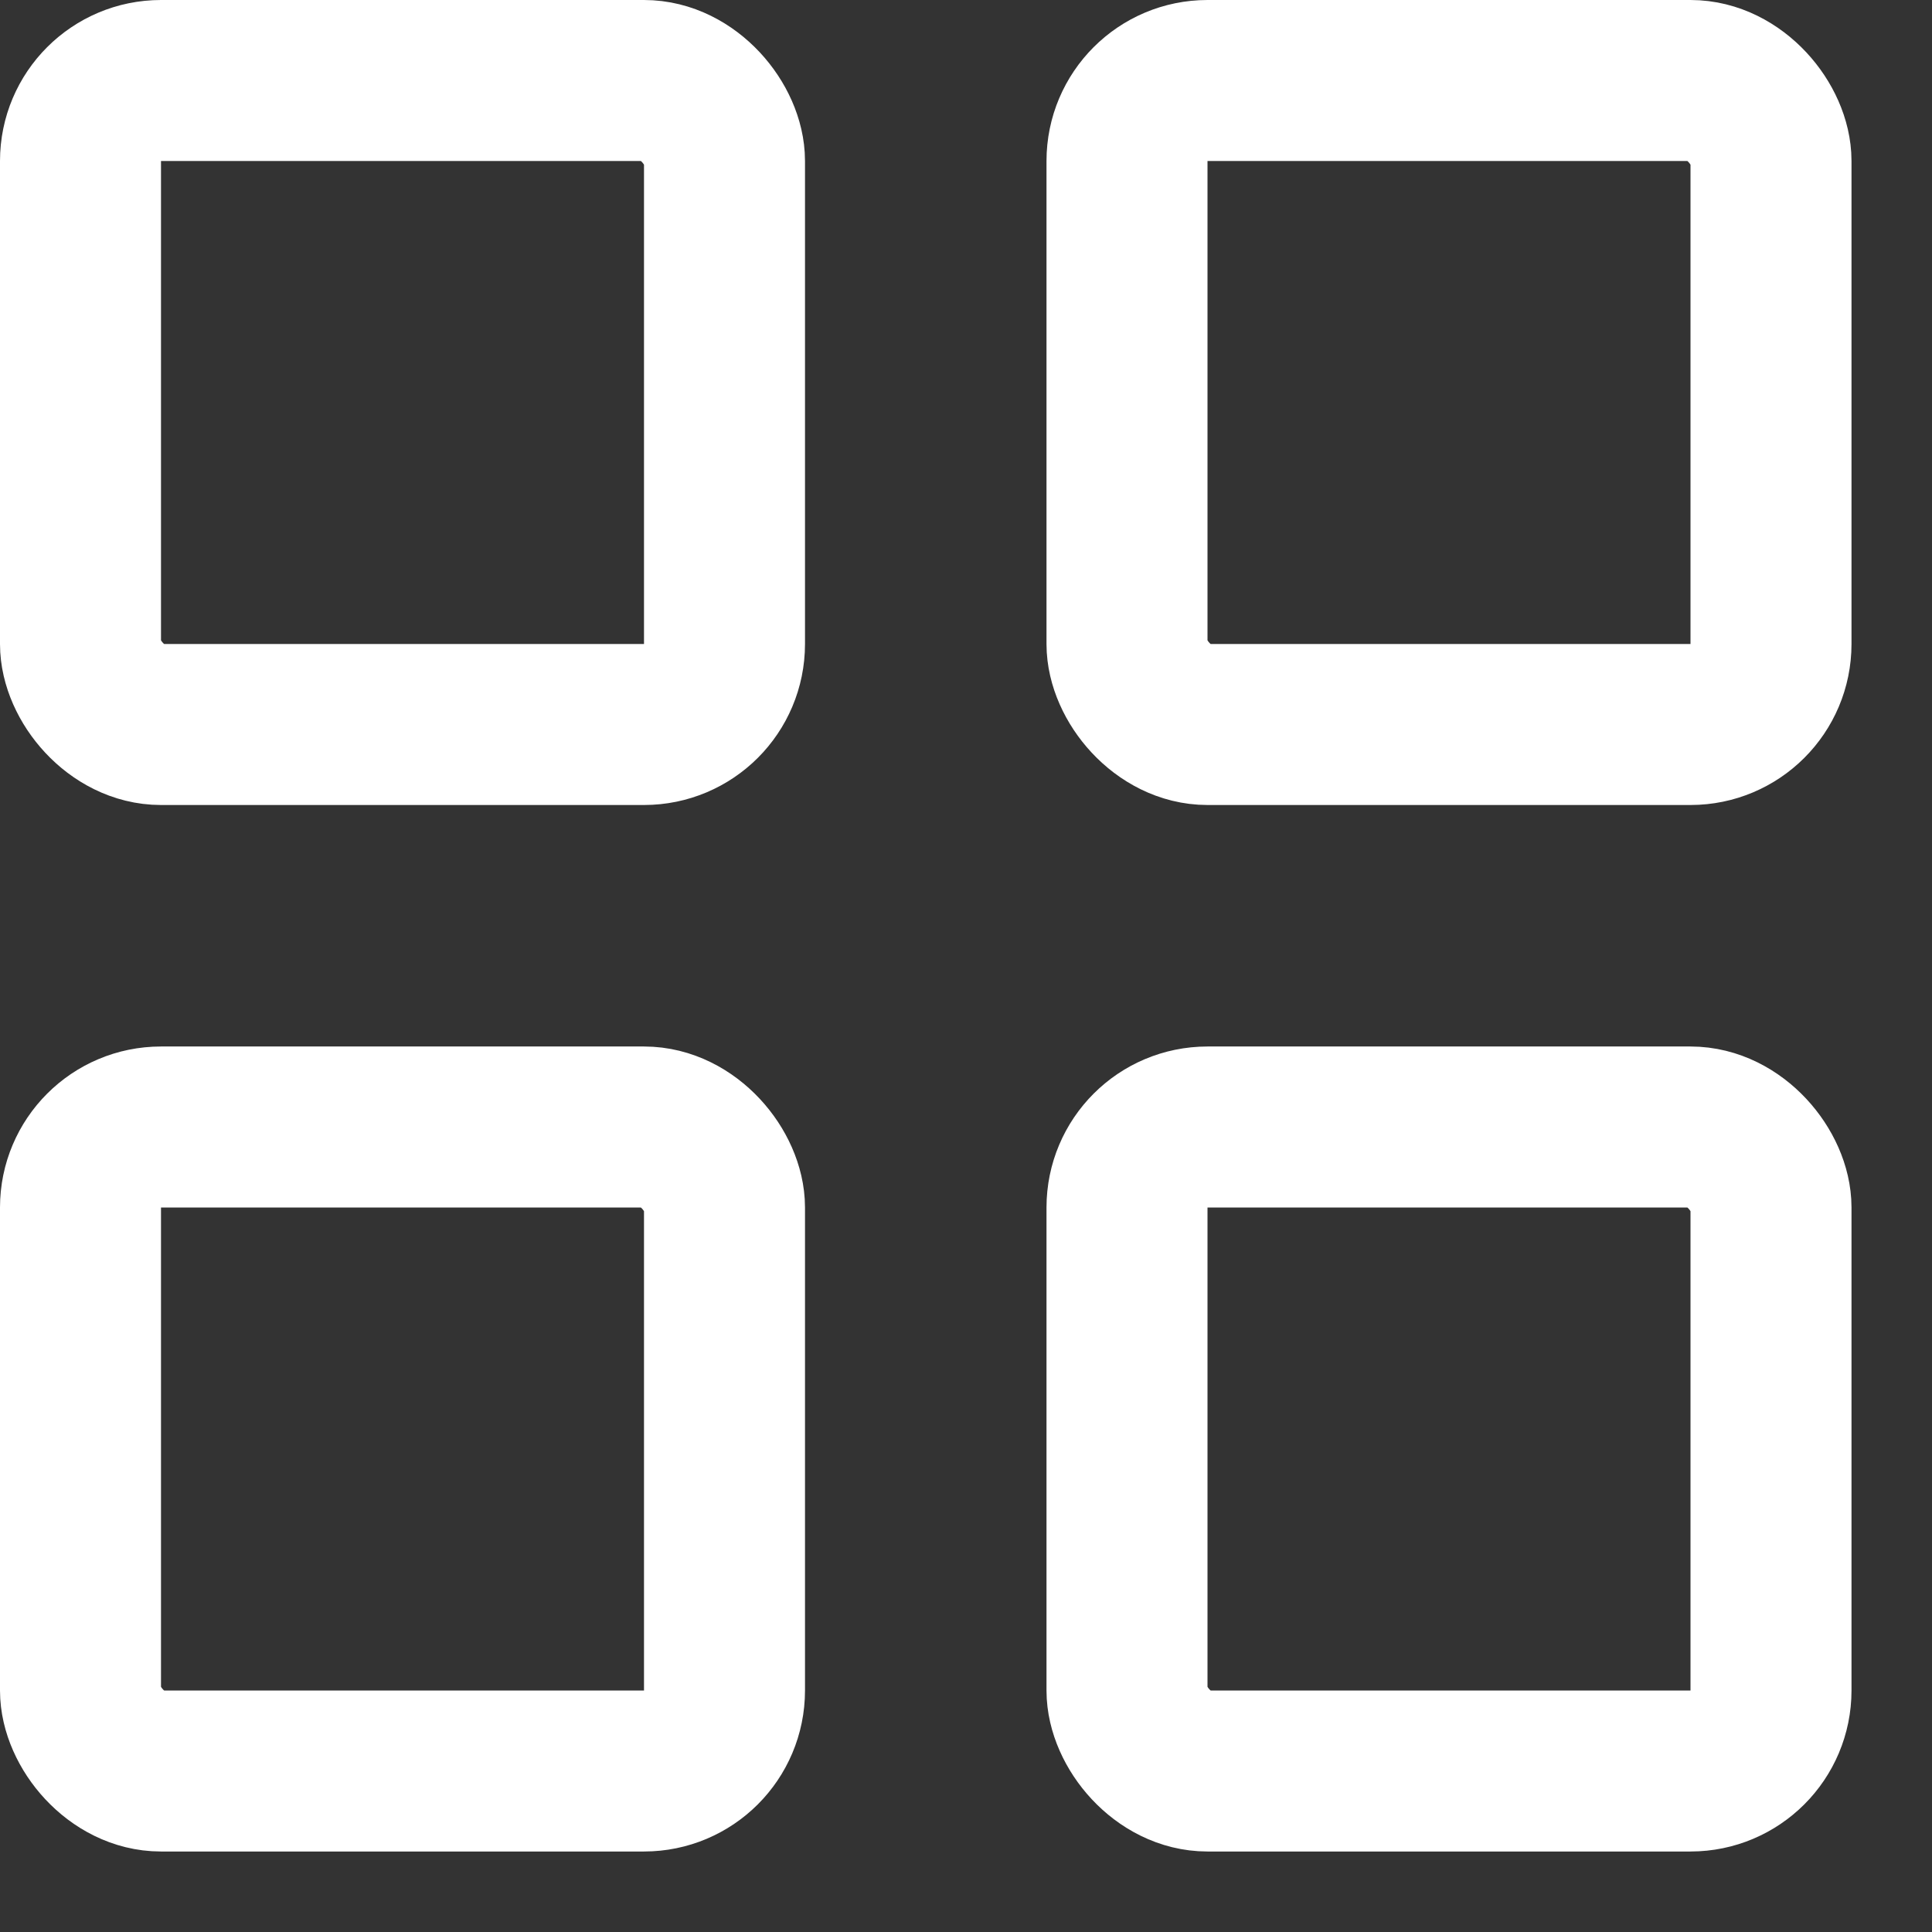
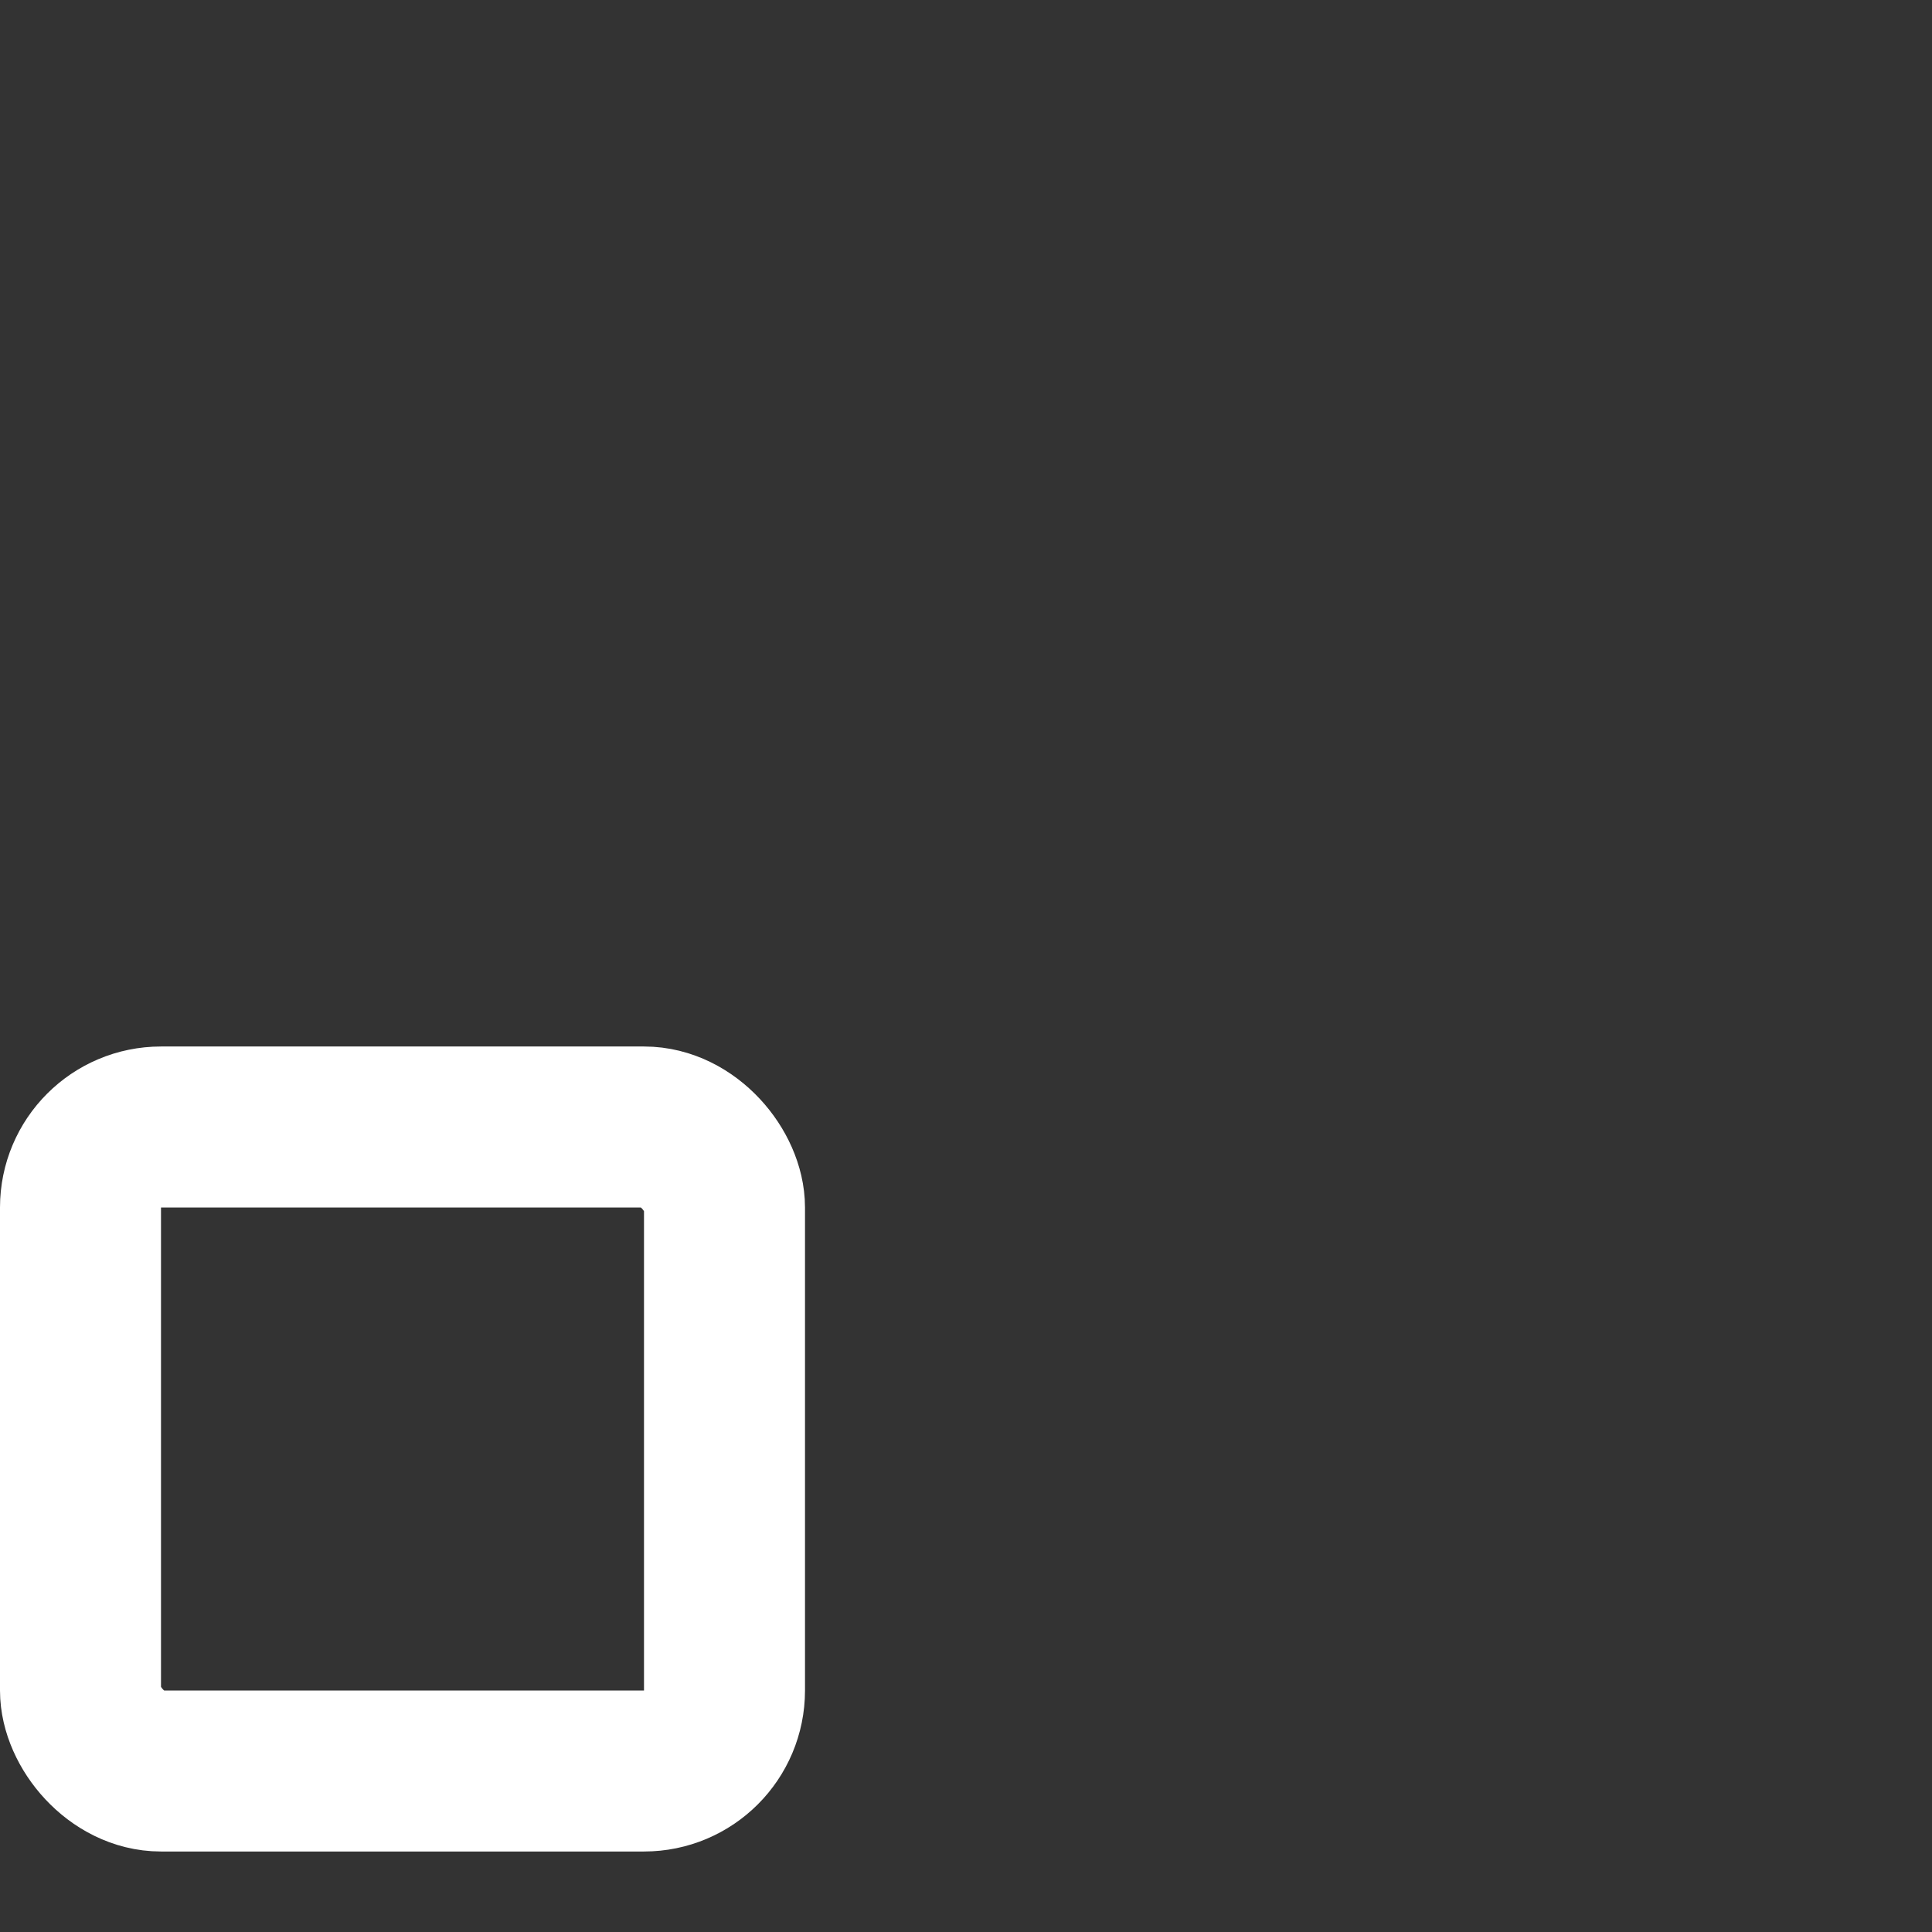
<svg xmlns="http://www.w3.org/2000/svg" width="24" height="24" viewBox="0 0 24 24" fill="none">
  <rect x="0" y="0" width="24" height="24" fill="#333333" stroke="none" />
-   <rect x="1" y="1" width="8" height="8" rx="1" stroke="white" stroke-width="2" stroke-linecap="round" />
  <rect x="1" y="14" width="8" height="8" rx="1" stroke="white" stroke-width="2" stroke-linecap="round" />
-   <rect x="14" y="1" width="8" height="8" rx="1" stroke="white" stroke-width="2" stroke-linecap="round" />
-   <rect x="14" y="14" width="8" height="8" rx="1" stroke="white" stroke-width="2" stroke-linecap="round" />
</svg>